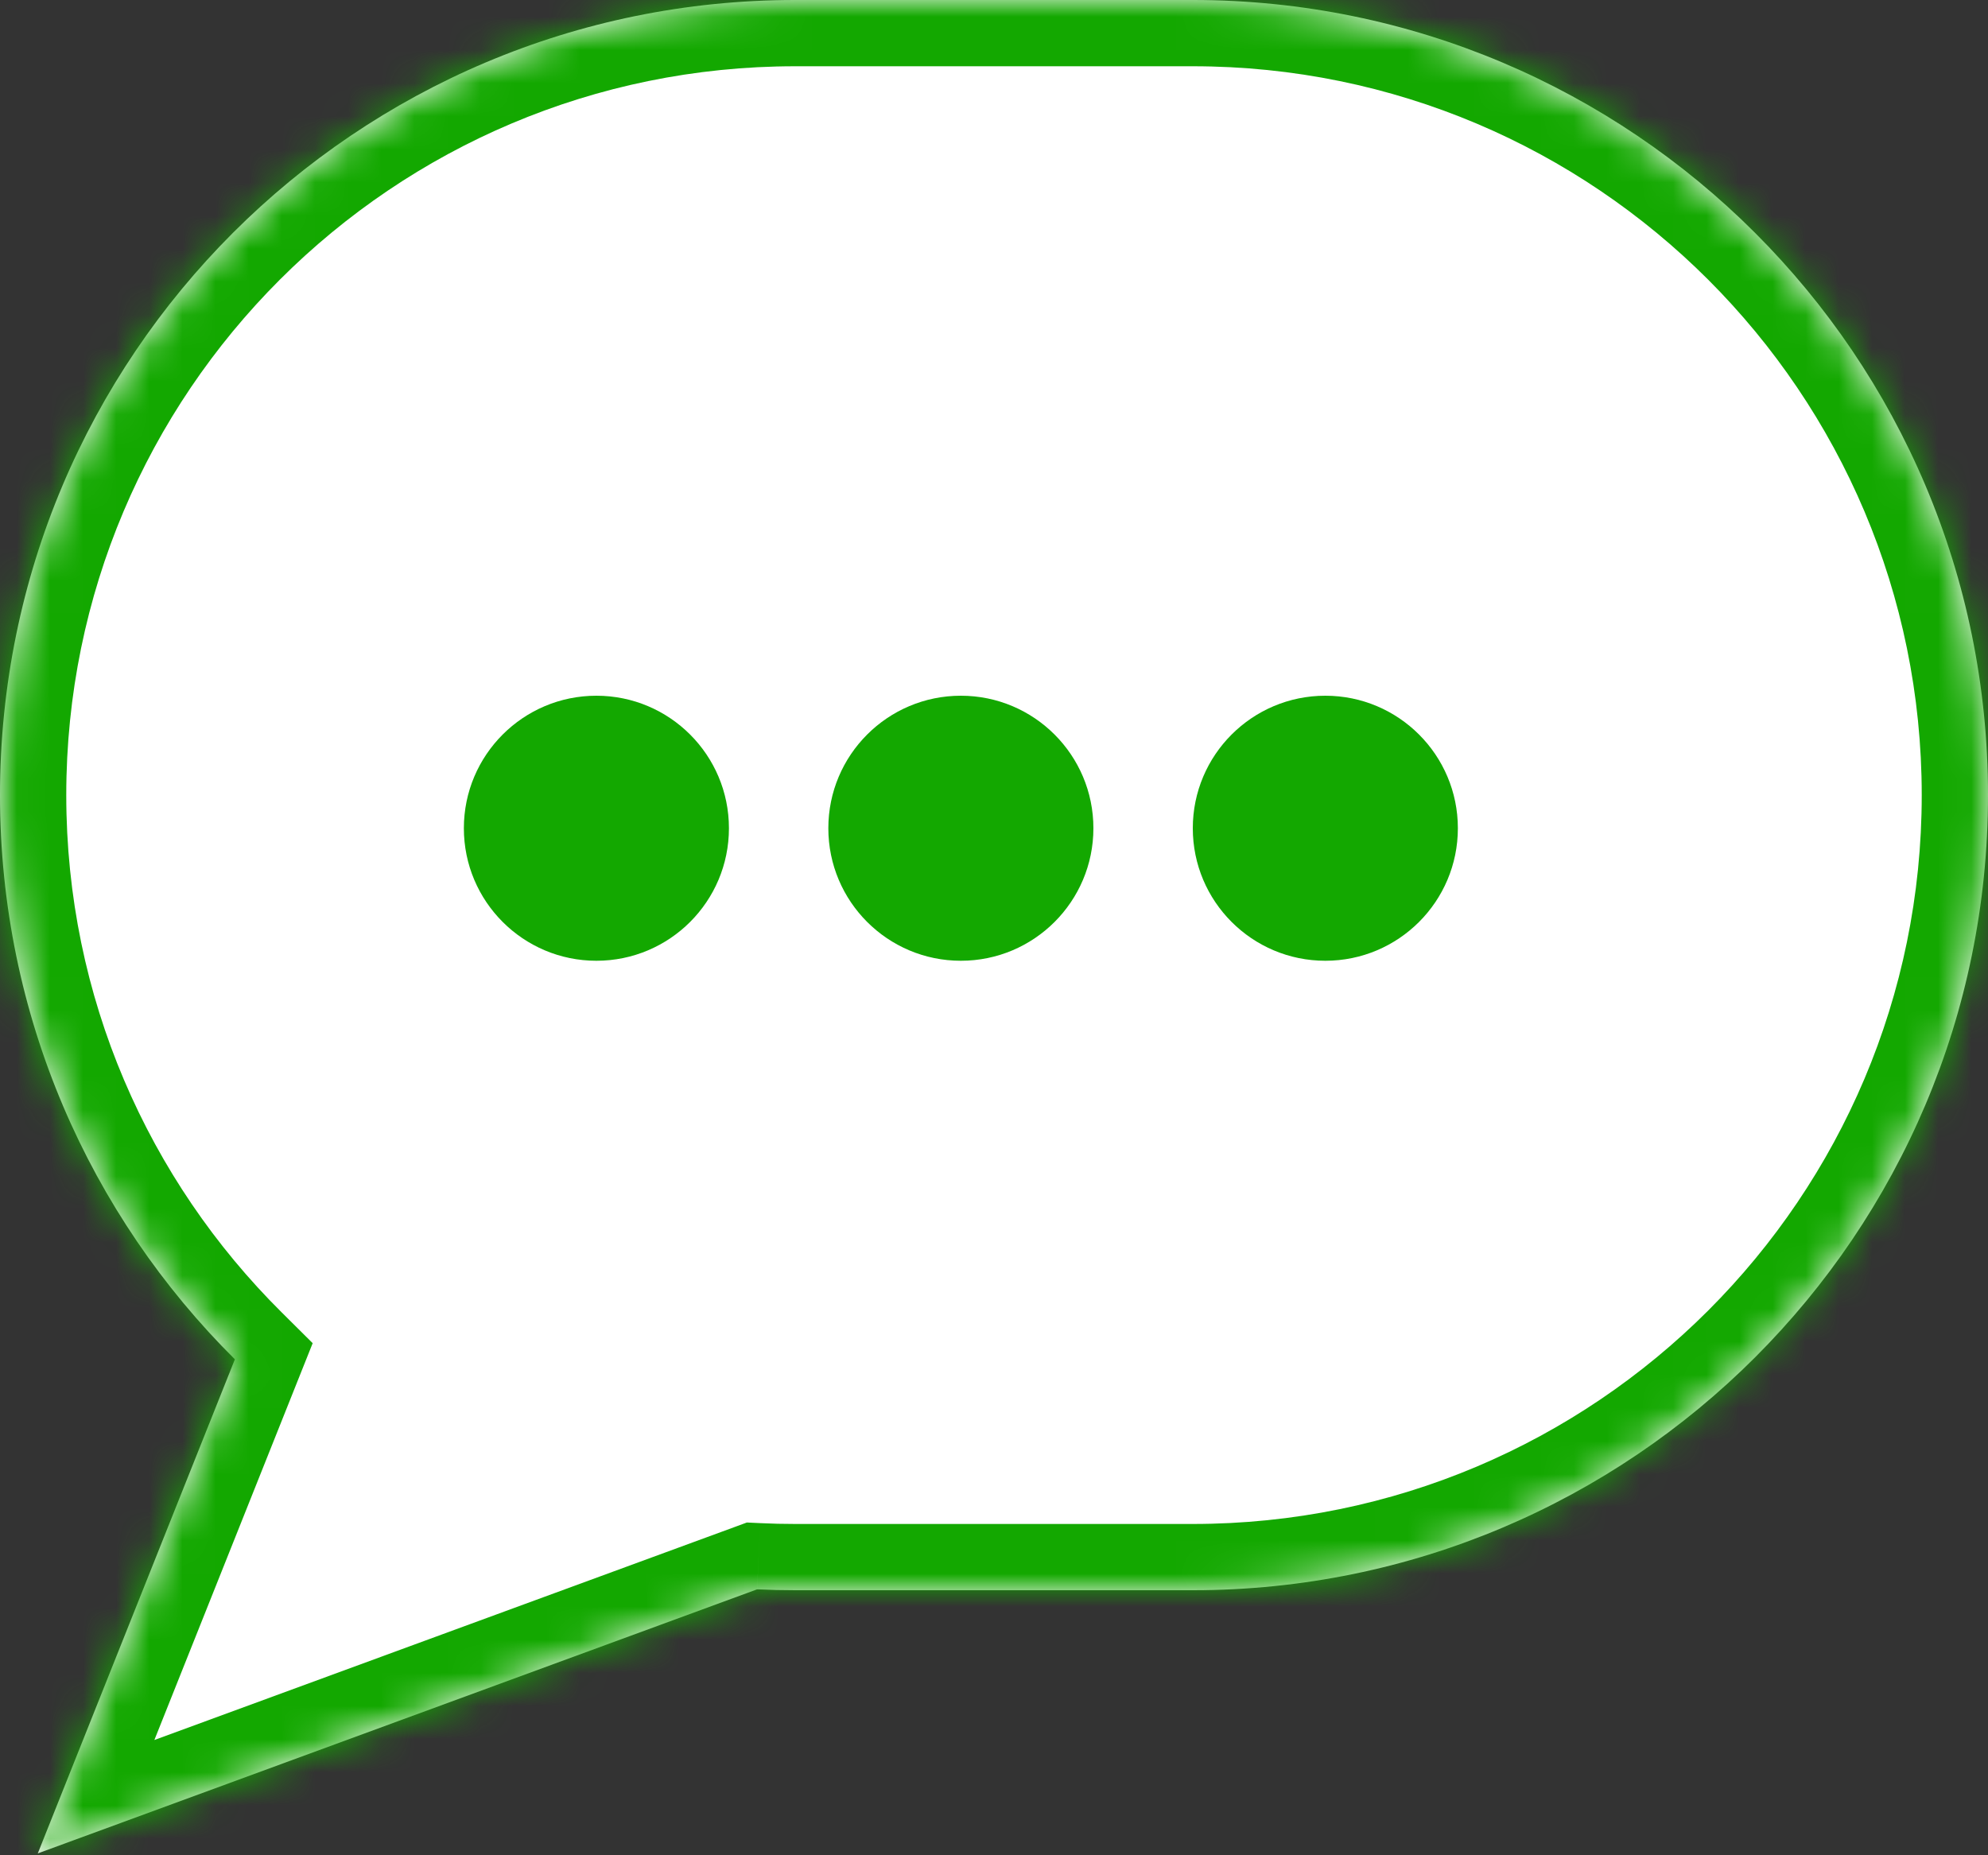
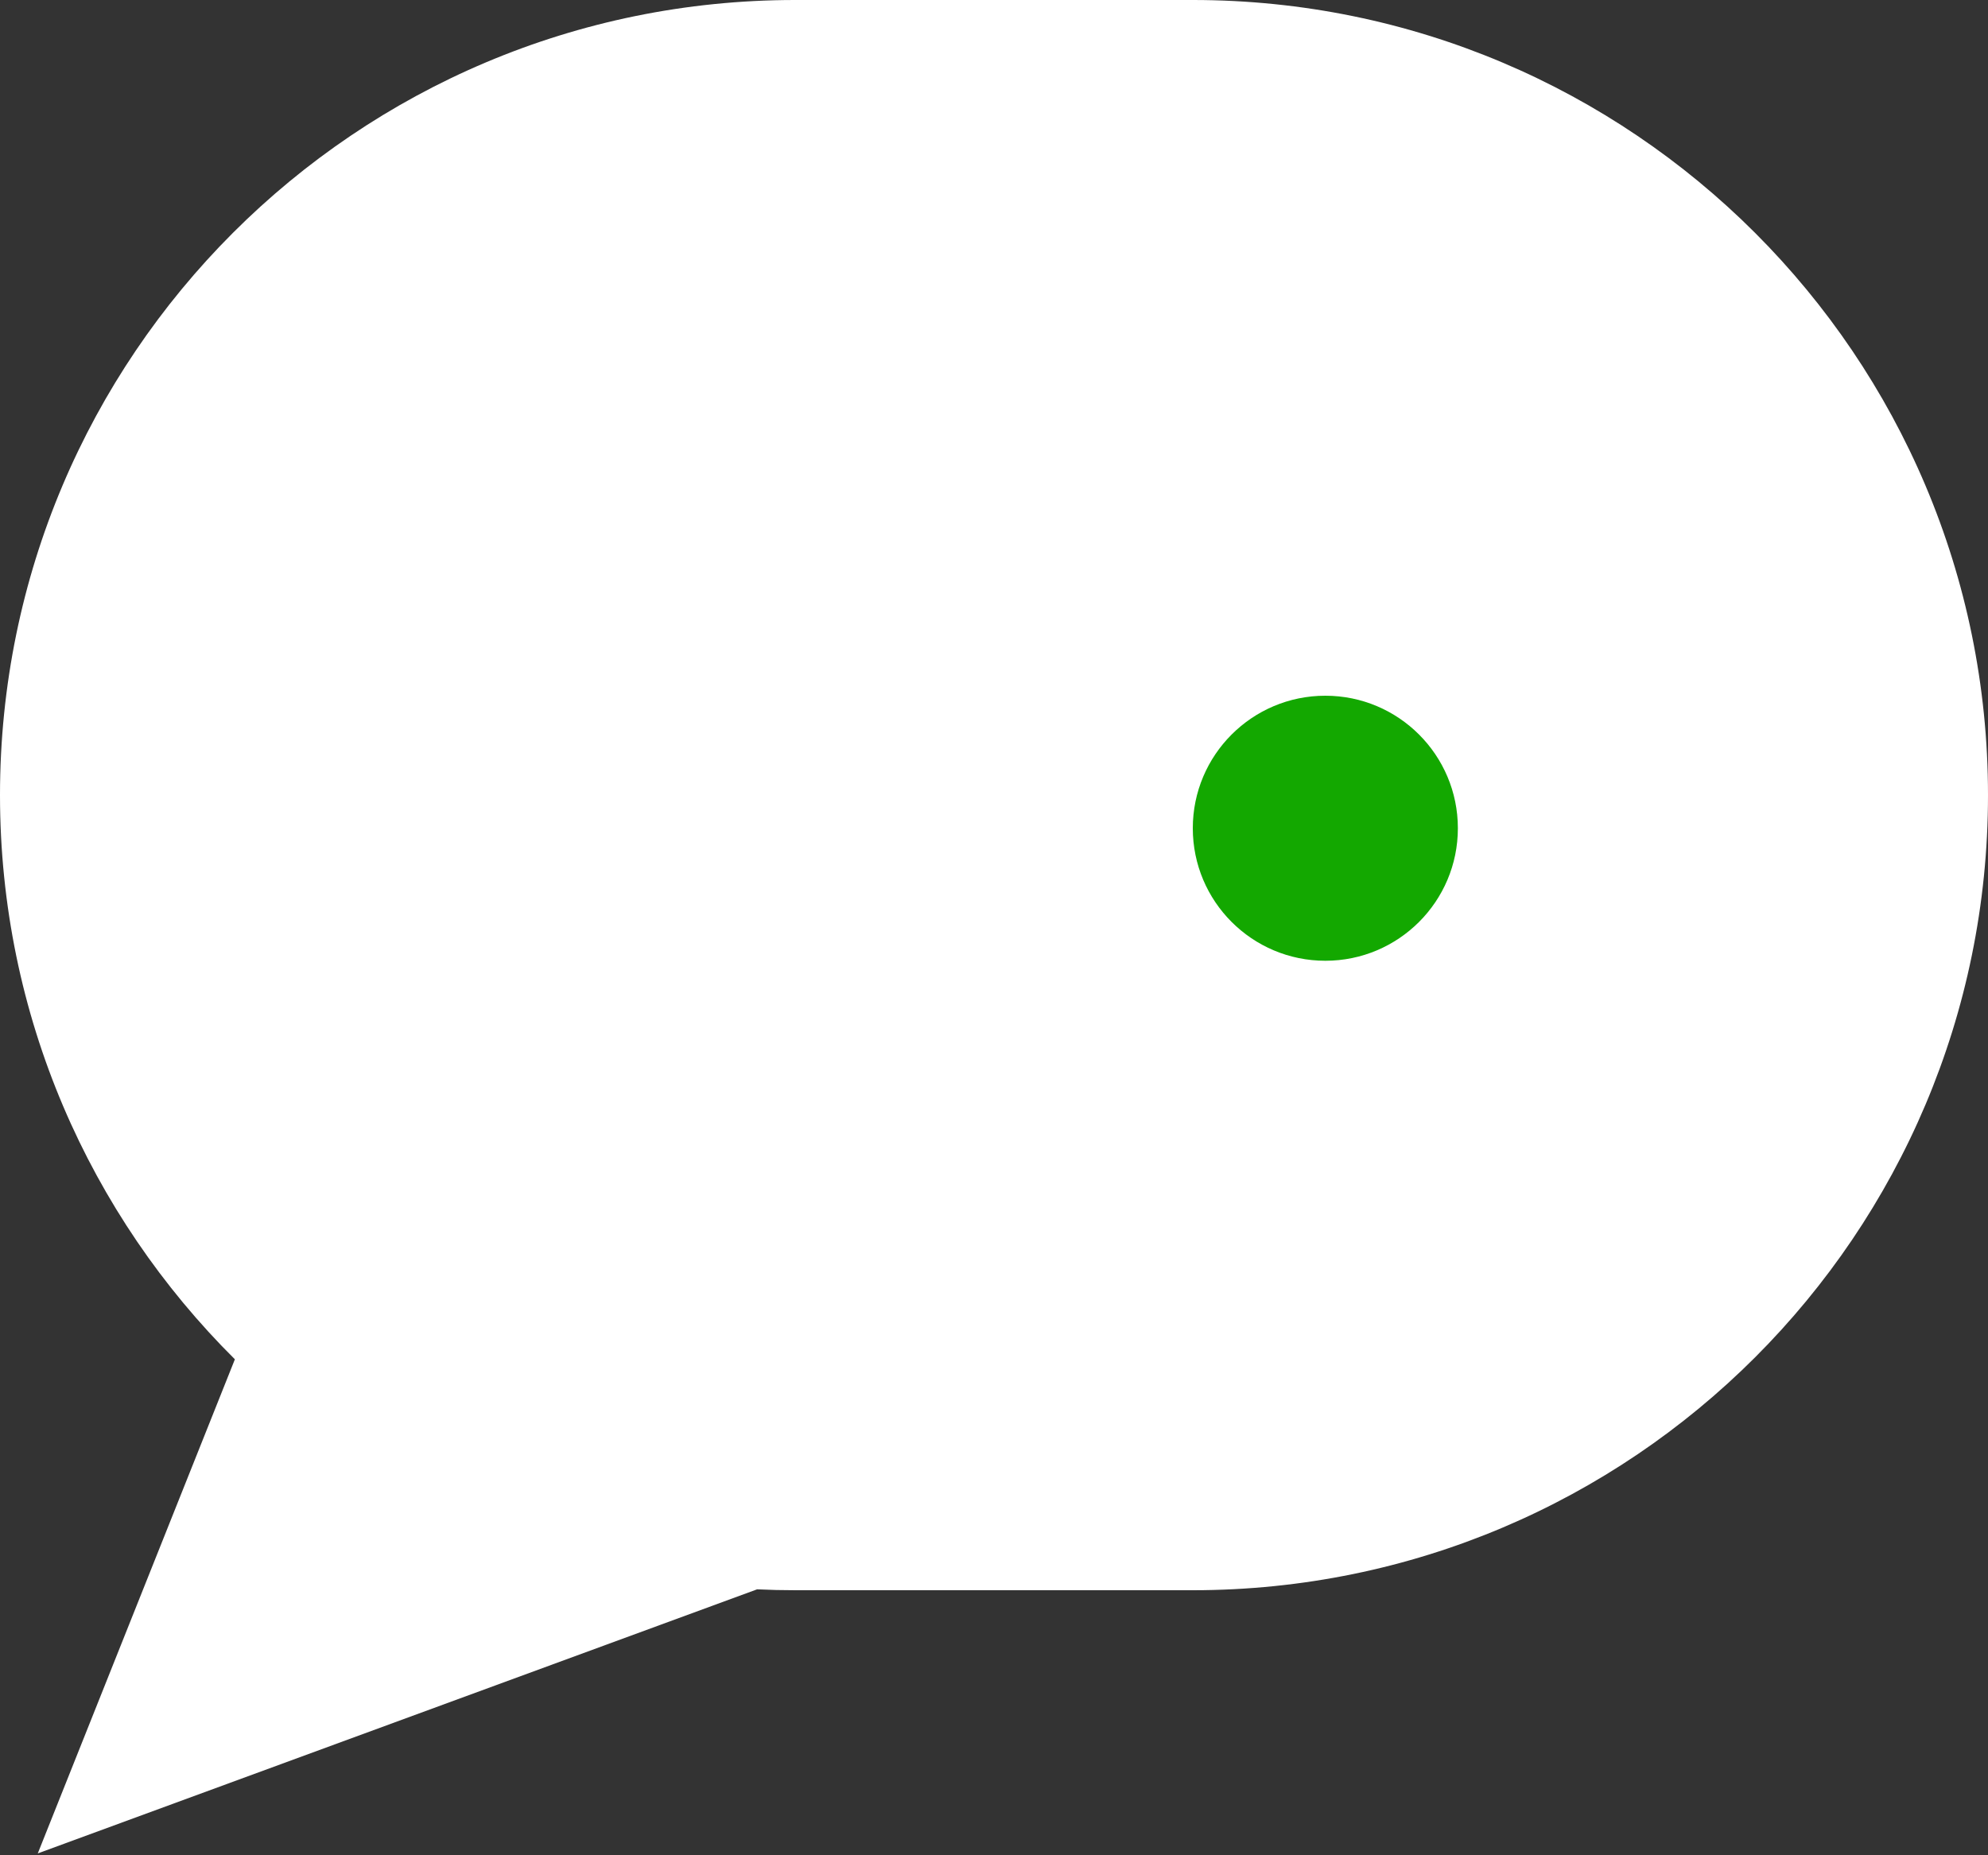
<svg xmlns="http://www.w3.org/2000/svg" width="60" height="56" viewBox="0 0 60 56" fill="none">
  <rect x="0" y="0" width="60" height="56" fill="#333333" stroke="none" />
  <mask id="path-1-inside-1_0_282" fill="white">
-     <path fill-rule="evenodd" clip-rule="evenodd" d="M24 0C10.745 0 0 10.745 0 24C0 30.658 2.711 36.682 7.089 41.03L1.14 55.944L22.85 47.973C23.231 47.991 23.615 48 24 48H36C49.255 48 60 37.255 60 24C60 10.745 49.255 0 36 0H24Z" />
-   </mask>
+     </mask>
  <path fill-rule="evenodd" clip-rule="evenodd" d="M24 0C10.745 0 0 10.745 0 24C0 30.658 2.711 36.682 7.089 41.03L1.14 55.944L22.85 47.973C23.231 47.991 23.615 48 24 48H36C49.255 48 60 37.255 60 24C60 10.745 49.255 0 36 0H24Z" fill="white" />
-   <path d="M7.089 41.03L8.947 41.771L9.437 40.543L8.499 39.611L7.089 41.03ZM1.14 55.944L-0.718 55.203L-2.378 59.366L1.829 57.821L1.14 55.944ZM22.85 47.973L22.945 45.975L22.541 45.956L22.161 46.096L22.85 47.973ZM2 24C2 11.85 11.85 2 24 2V-2C9.641 -2 -2 9.641 -2 24H2ZM8.499 39.611C4.483 35.623 2 30.103 2 24H-2C-2 31.212 0.939 37.741 5.68 42.449L8.499 39.611ZM2.998 56.685L8.947 41.771L5.232 40.289L-0.718 55.203L2.998 56.685ZM22.161 46.096L0.451 54.066L1.829 57.821L23.54 49.85L22.161 46.096ZM24 46C23.646 46 23.294 45.992 22.945 45.975L22.756 49.971C23.169 49.99 23.583 50 24 50V46ZM36 46H24V50H36V46ZM58 24C58 36.15 48.151 46 36 46V50C50.36 50 62 38.359 62 24H58ZM36 2C48.151 2 58 11.85 58 24H62C62 9.641 50.36 -2 36 -2V2ZM24 2H36V-2H24V2Z" fill="#13A800" mask="url(#path-1-inside-1_0_282)" />
-   <circle cx="18" cy="25" r="4" fill="#13A800" />
-   <circle cx="29" cy="25" r="4" fill="#13A800" />
+   <path d="M7.089 41.03L8.947 41.771L9.437 40.543L8.499 39.611L7.089 41.03ZM1.14 55.944L-0.718 55.203L-2.378 59.366L1.829 57.821L1.14 55.944ZM22.85 47.973L22.945 45.975L22.541 45.956L22.161 46.096L22.85 47.973ZM2 24C2 11.85 11.85 2 24 2V-2C9.641 -2 -2 9.641 -2 24H2ZM8.499 39.611C4.483 35.623 2 30.103 2 24H-2C-2 31.212 0.939 37.741 5.68 42.449L8.499 39.611ZM2.998 56.685L8.947 41.771L5.232 40.289L-0.718 55.203L2.998 56.685ZM22.161 46.096L0.451 54.066L1.829 57.821L23.54 49.85L22.161 46.096ZM24 46C23.646 46 23.294 45.992 22.945 45.975L22.756 49.971C23.169 49.99 23.583 50 24 50V46ZM36 46H24V50H36V46ZM58 24C58 36.15 48.151 46 36 46V50C50.36 50 62 38.359 62 24H58ZM36 2C48.151 2 58 11.85 58 24H62C62 9.641 50.36 -2 36 -2ZM24 2H36V-2H24V2Z" fill="#13A800" mask="url(#path-1-inside-1_0_282)" />
  <circle cx="40" cy="25" r="4" fill="#13A800" />
</svg>